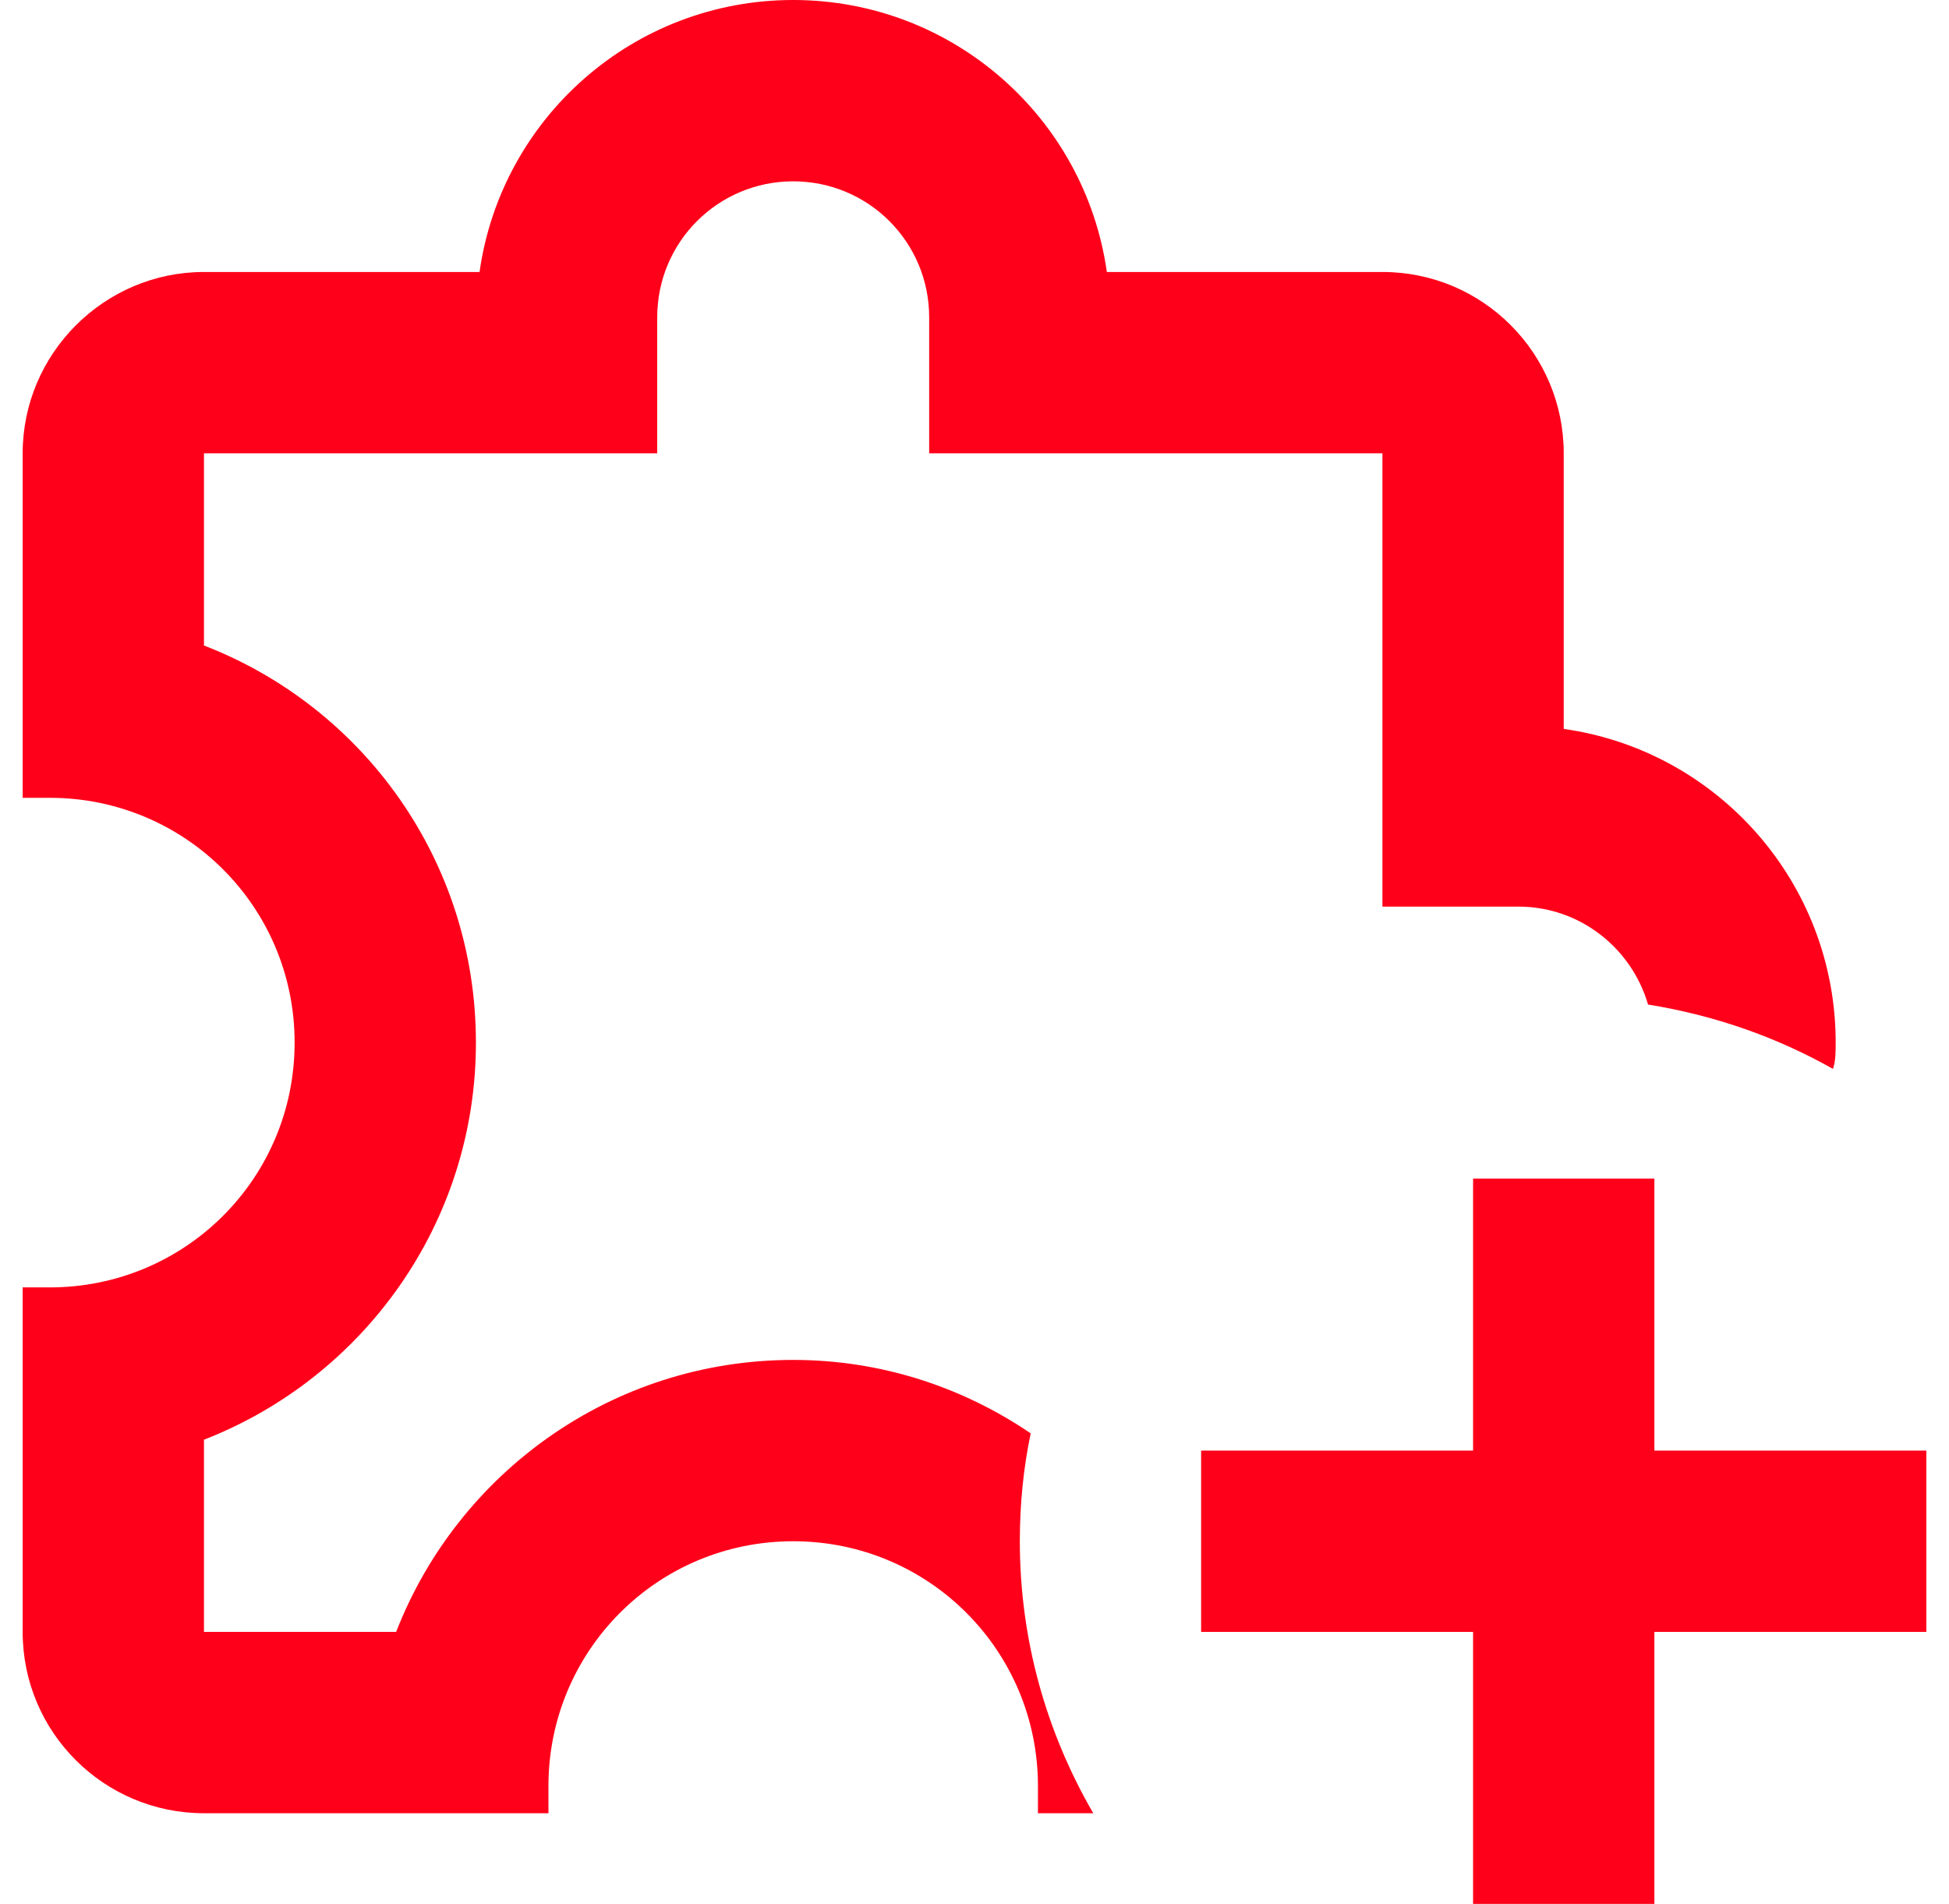
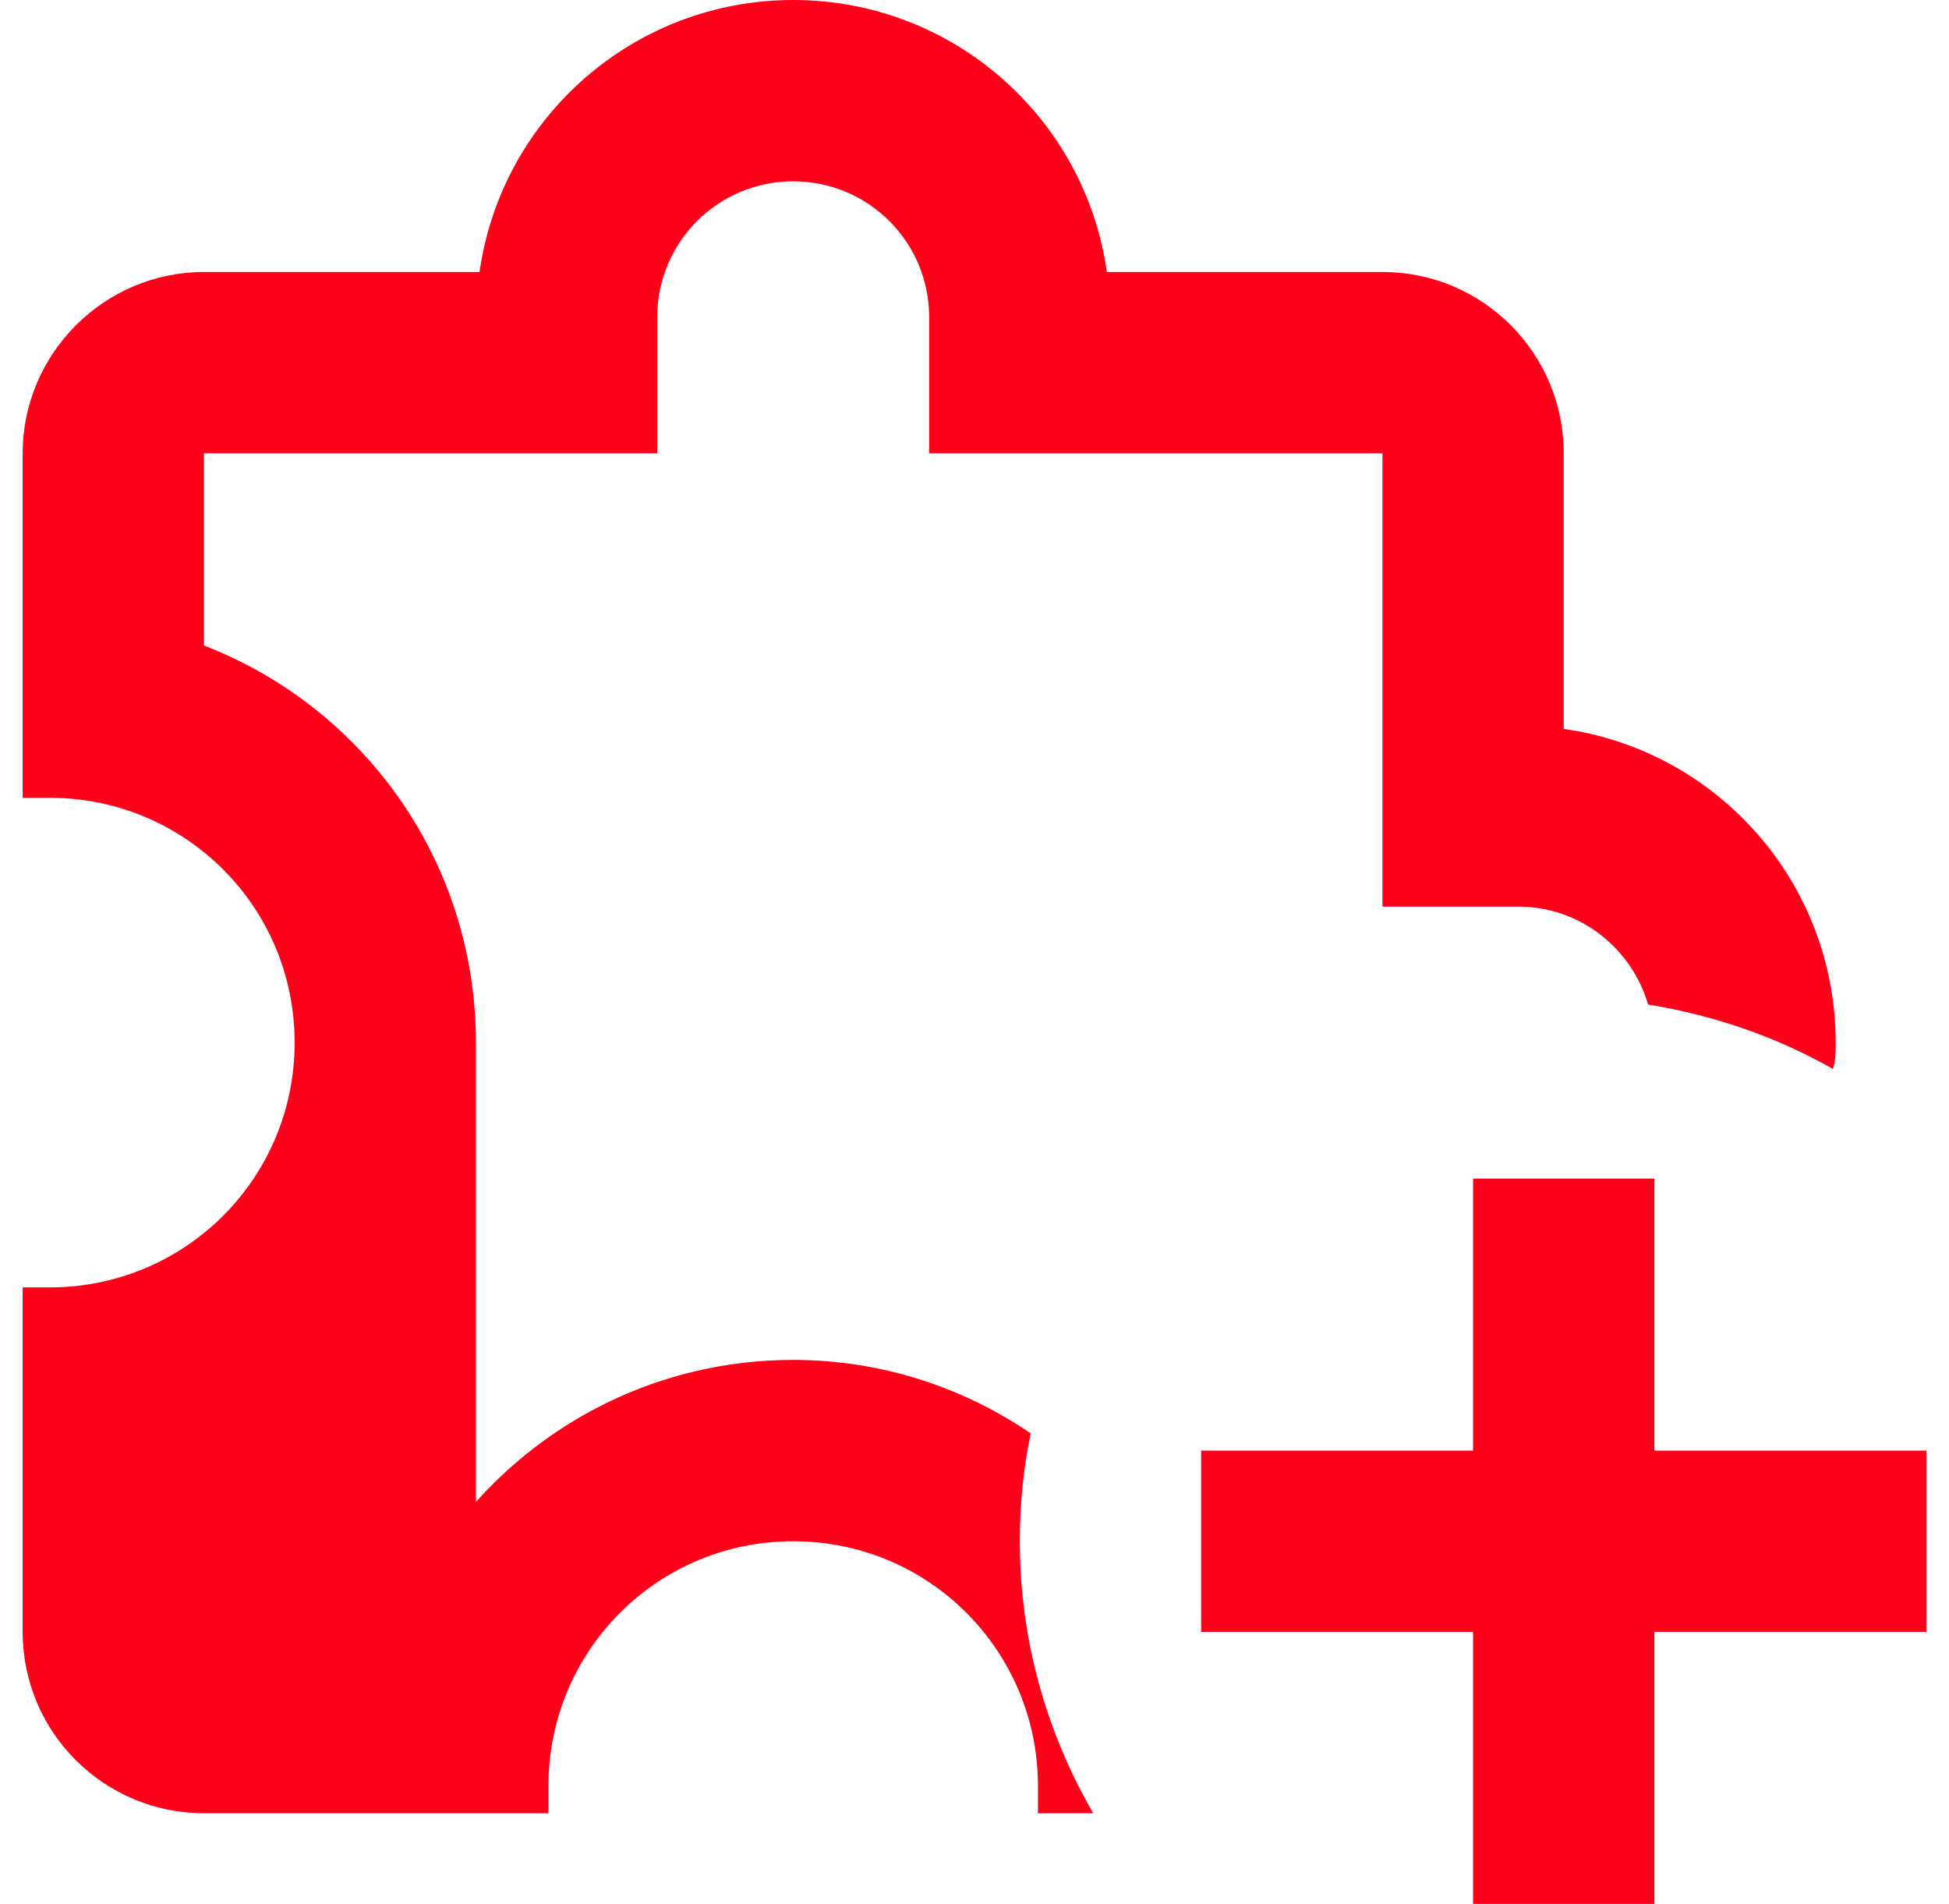
<svg xmlns="http://www.w3.org/2000/svg" width="43" height="42" viewBox="0 0 43 42" fill="none">
-   <path d="M22.9 40V39.4C22.9 36.42 20.5 34 17.5 34C14.5 34 12.1 36.42 12.1 39.4V40H4.5C2.3 40 0.5 38.22 0.5 36V28.4H1.1C4.08 28.4 6.5 26 6.5 23C6.5 20 4.08 17.6 1.1 17.6H0.5V10C0.5 7.8 2.3 6 4.5 6H10.58C11.06 2.6 13.98 0 17.5 0C21.02 0 23.94 2.6 24.42 6H30.5C32.72 6 34.5 7.8 34.5 10V16.08C37.9 16.56 40.5 19.48 40.5 23C40.5 23.2 40.5 23.4 40.44 23.58C39.2 22.88 37.84 22.4 36.36 22.16C36 20.92 34.86 20 33.5 20H30.5V10H20.5V7C20.5 5.34 19.16 4 17.5 4C15.84 4 14.5 5.34 14.5 7V10H4.5V14.24C8.02 15.6 10.5 19 10.5 23C10.5 27 8 30.4 4.5 31.76V36H8.74C10.1 32.5 13.5 30 17.5 30C19.44 30 21.24 30.6 22.74 31.62C22.58 32.38 22.5 33.18 22.5 34C22.5 36.2 23.1 38.24 24.12 40H22.9ZM32.5 26V32H26.5V36H32.5V42H36.5V36H42.5V32H36.5V26H32.5Z" fill="#FF001A" />
+   <path d="M22.9 40V39.4C22.9 36.42 20.5 34 17.5 34C14.5 34 12.1 36.42 12.1 39.4V40H4.5C2.3 40 0.5 38.22 0.5 36V28.4H1.1C4.08 28.4 6.5 26 6.5 23C6.5 20 4.08 17.6 1.1 17.6H0.5V10C0.5 7.8 2.3 6 4.5 6H10.58C11.06 2.6 13.98 0 17.5 0C21.02 0 23.94 2.6 24.42 6H30.5C32.72 6 34.5 7.8 34.5 10V16.08C37.9 16.56 40.5 19.48 40.5 23C40.5 23.2 40.5 23.4 40.44 23.58C39.2 22.88 37.84 22.4 36.36 22.16C36 20.92 34.86 20 33.5 20H30.5V10H20.5V7C20.5 5.34 19.16 4 17.5 4C15.84 4 14.5 5.34 14.5 7V10H4.5V14.24C8.02 15.6 10.5 19 10.5 23V36H8.74C10.1 32.5 13.5 30 17.5 30C19.44 30 21.24 30.6 22.74 31.62C22.58 32.38 22.5 33.18 22.5 34C22.5 36.2 23.1 38.24 24.12 40H22.9ZM32.5 26V32H26.5V36H32.5V42H36.5V36H42.5V32H36.5V26H32.5Z" fill="#FF001A" />
</svg>